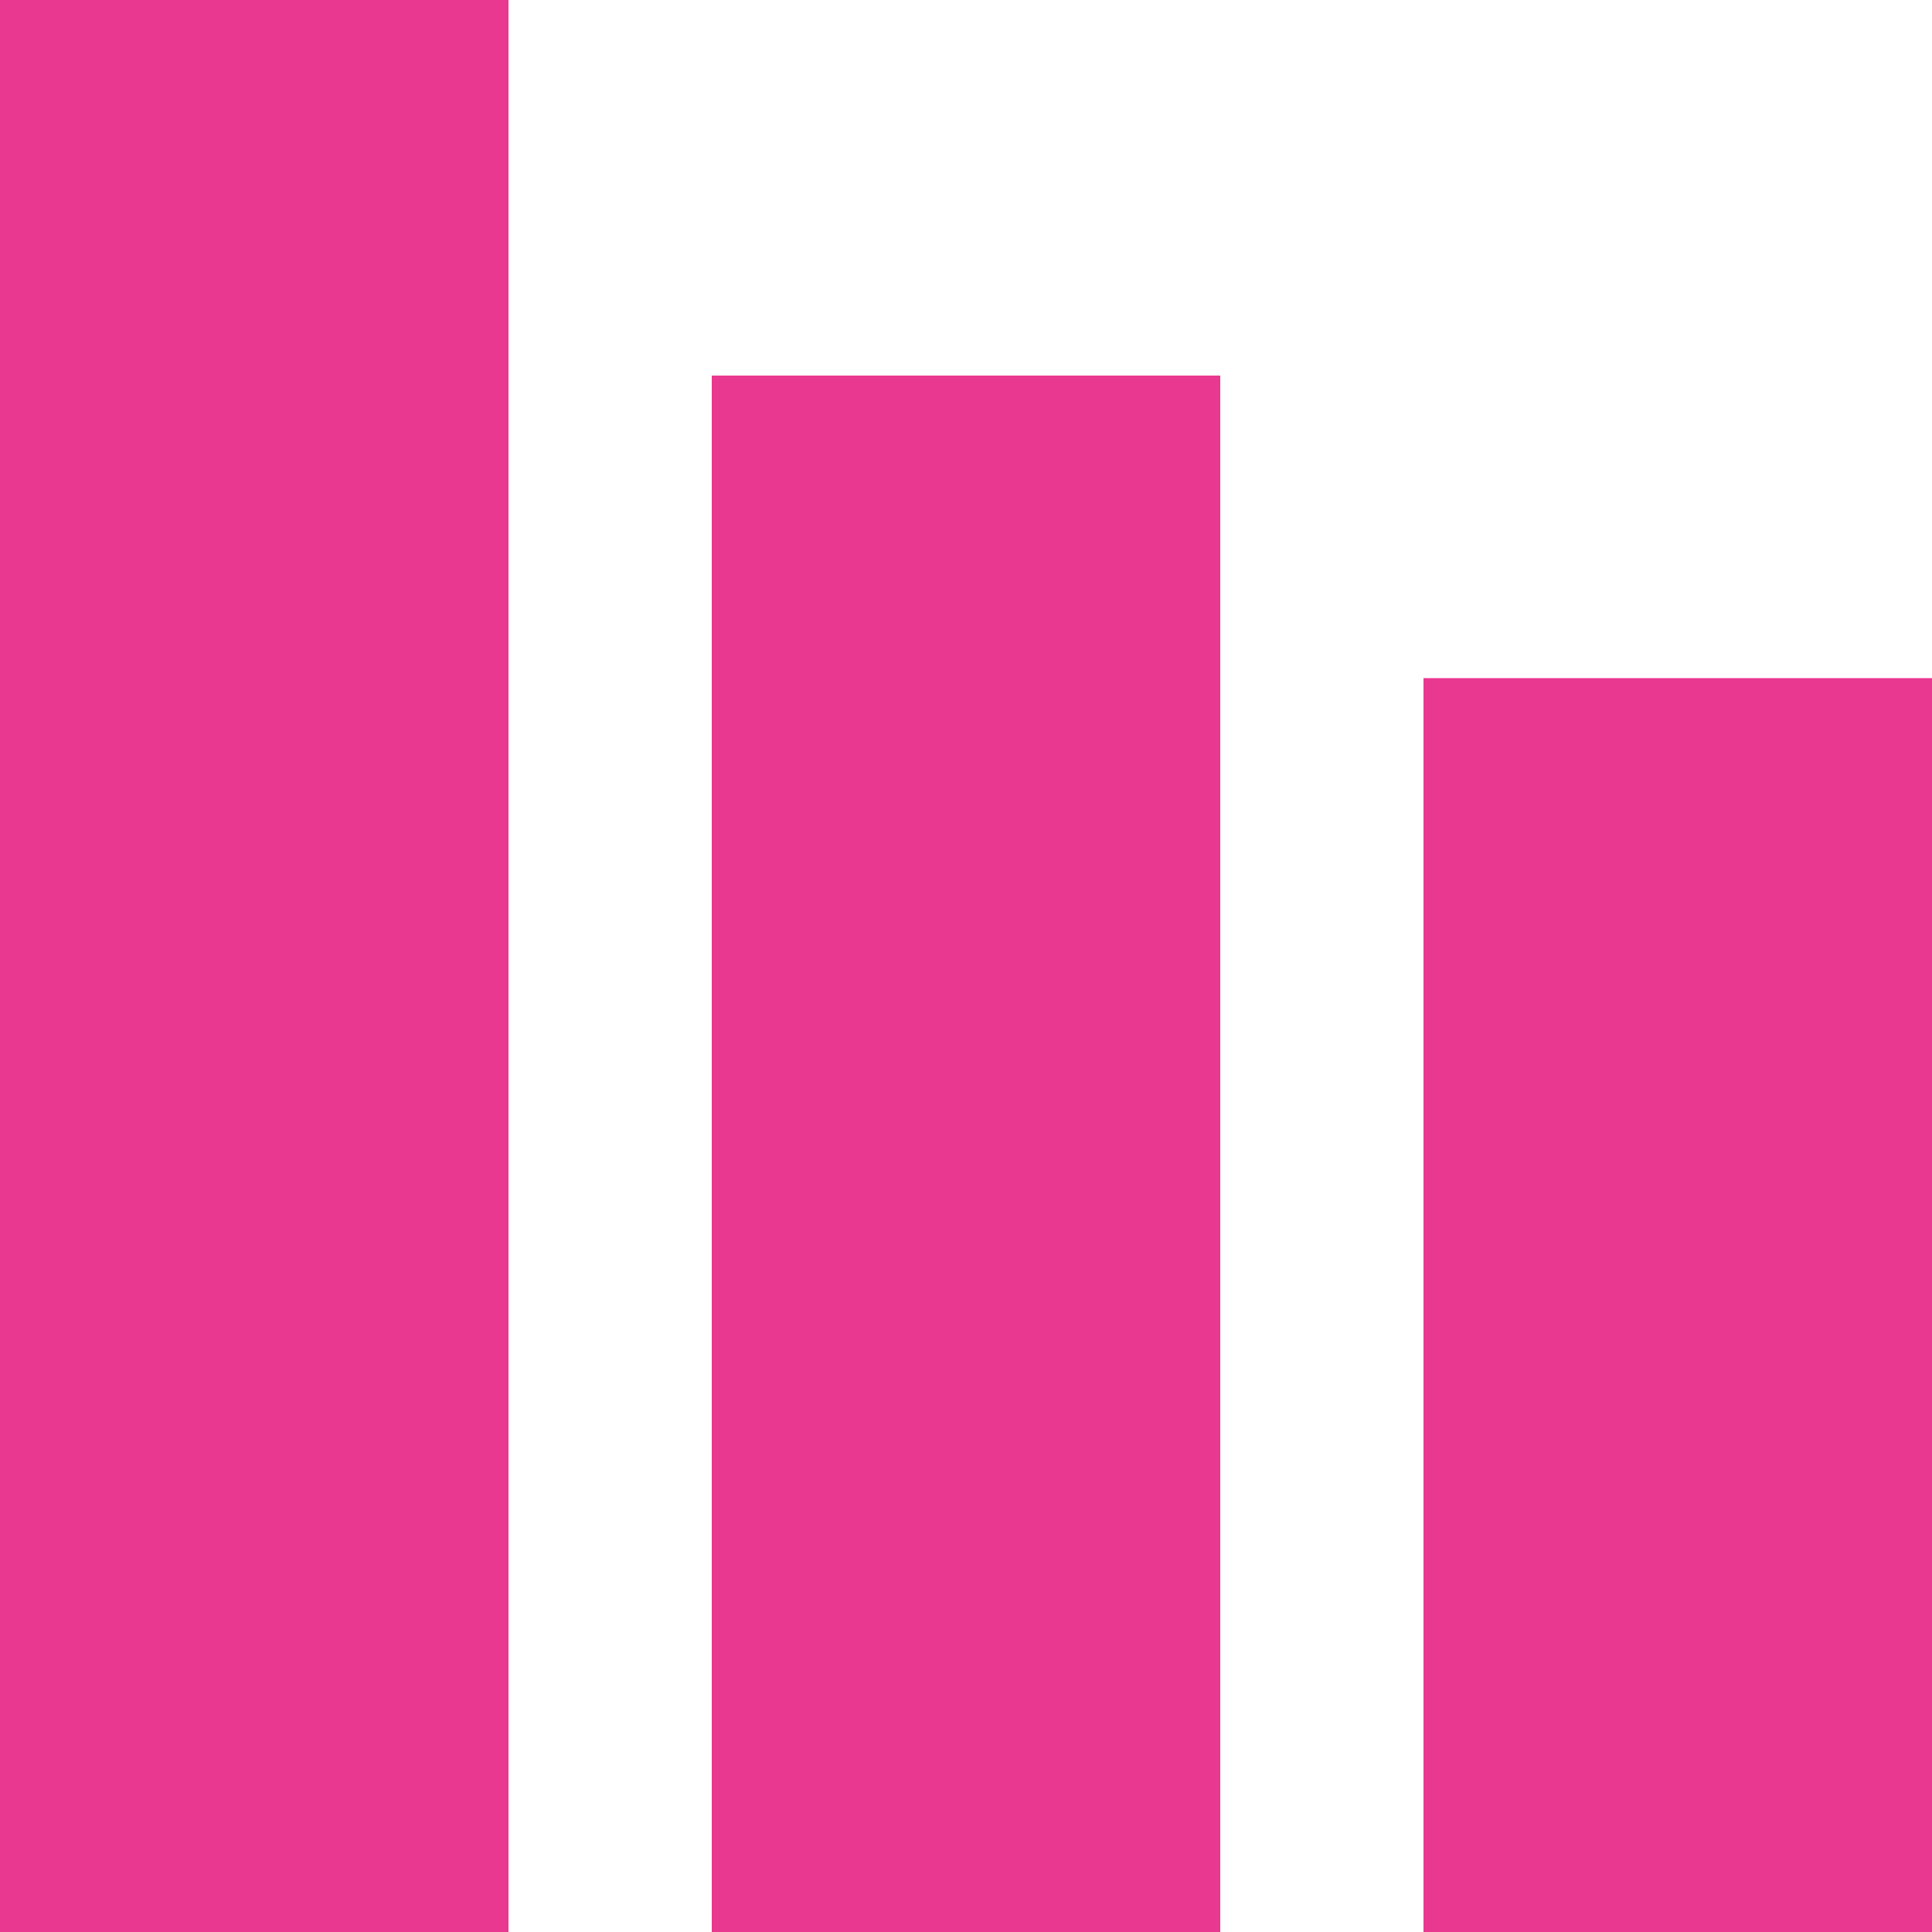
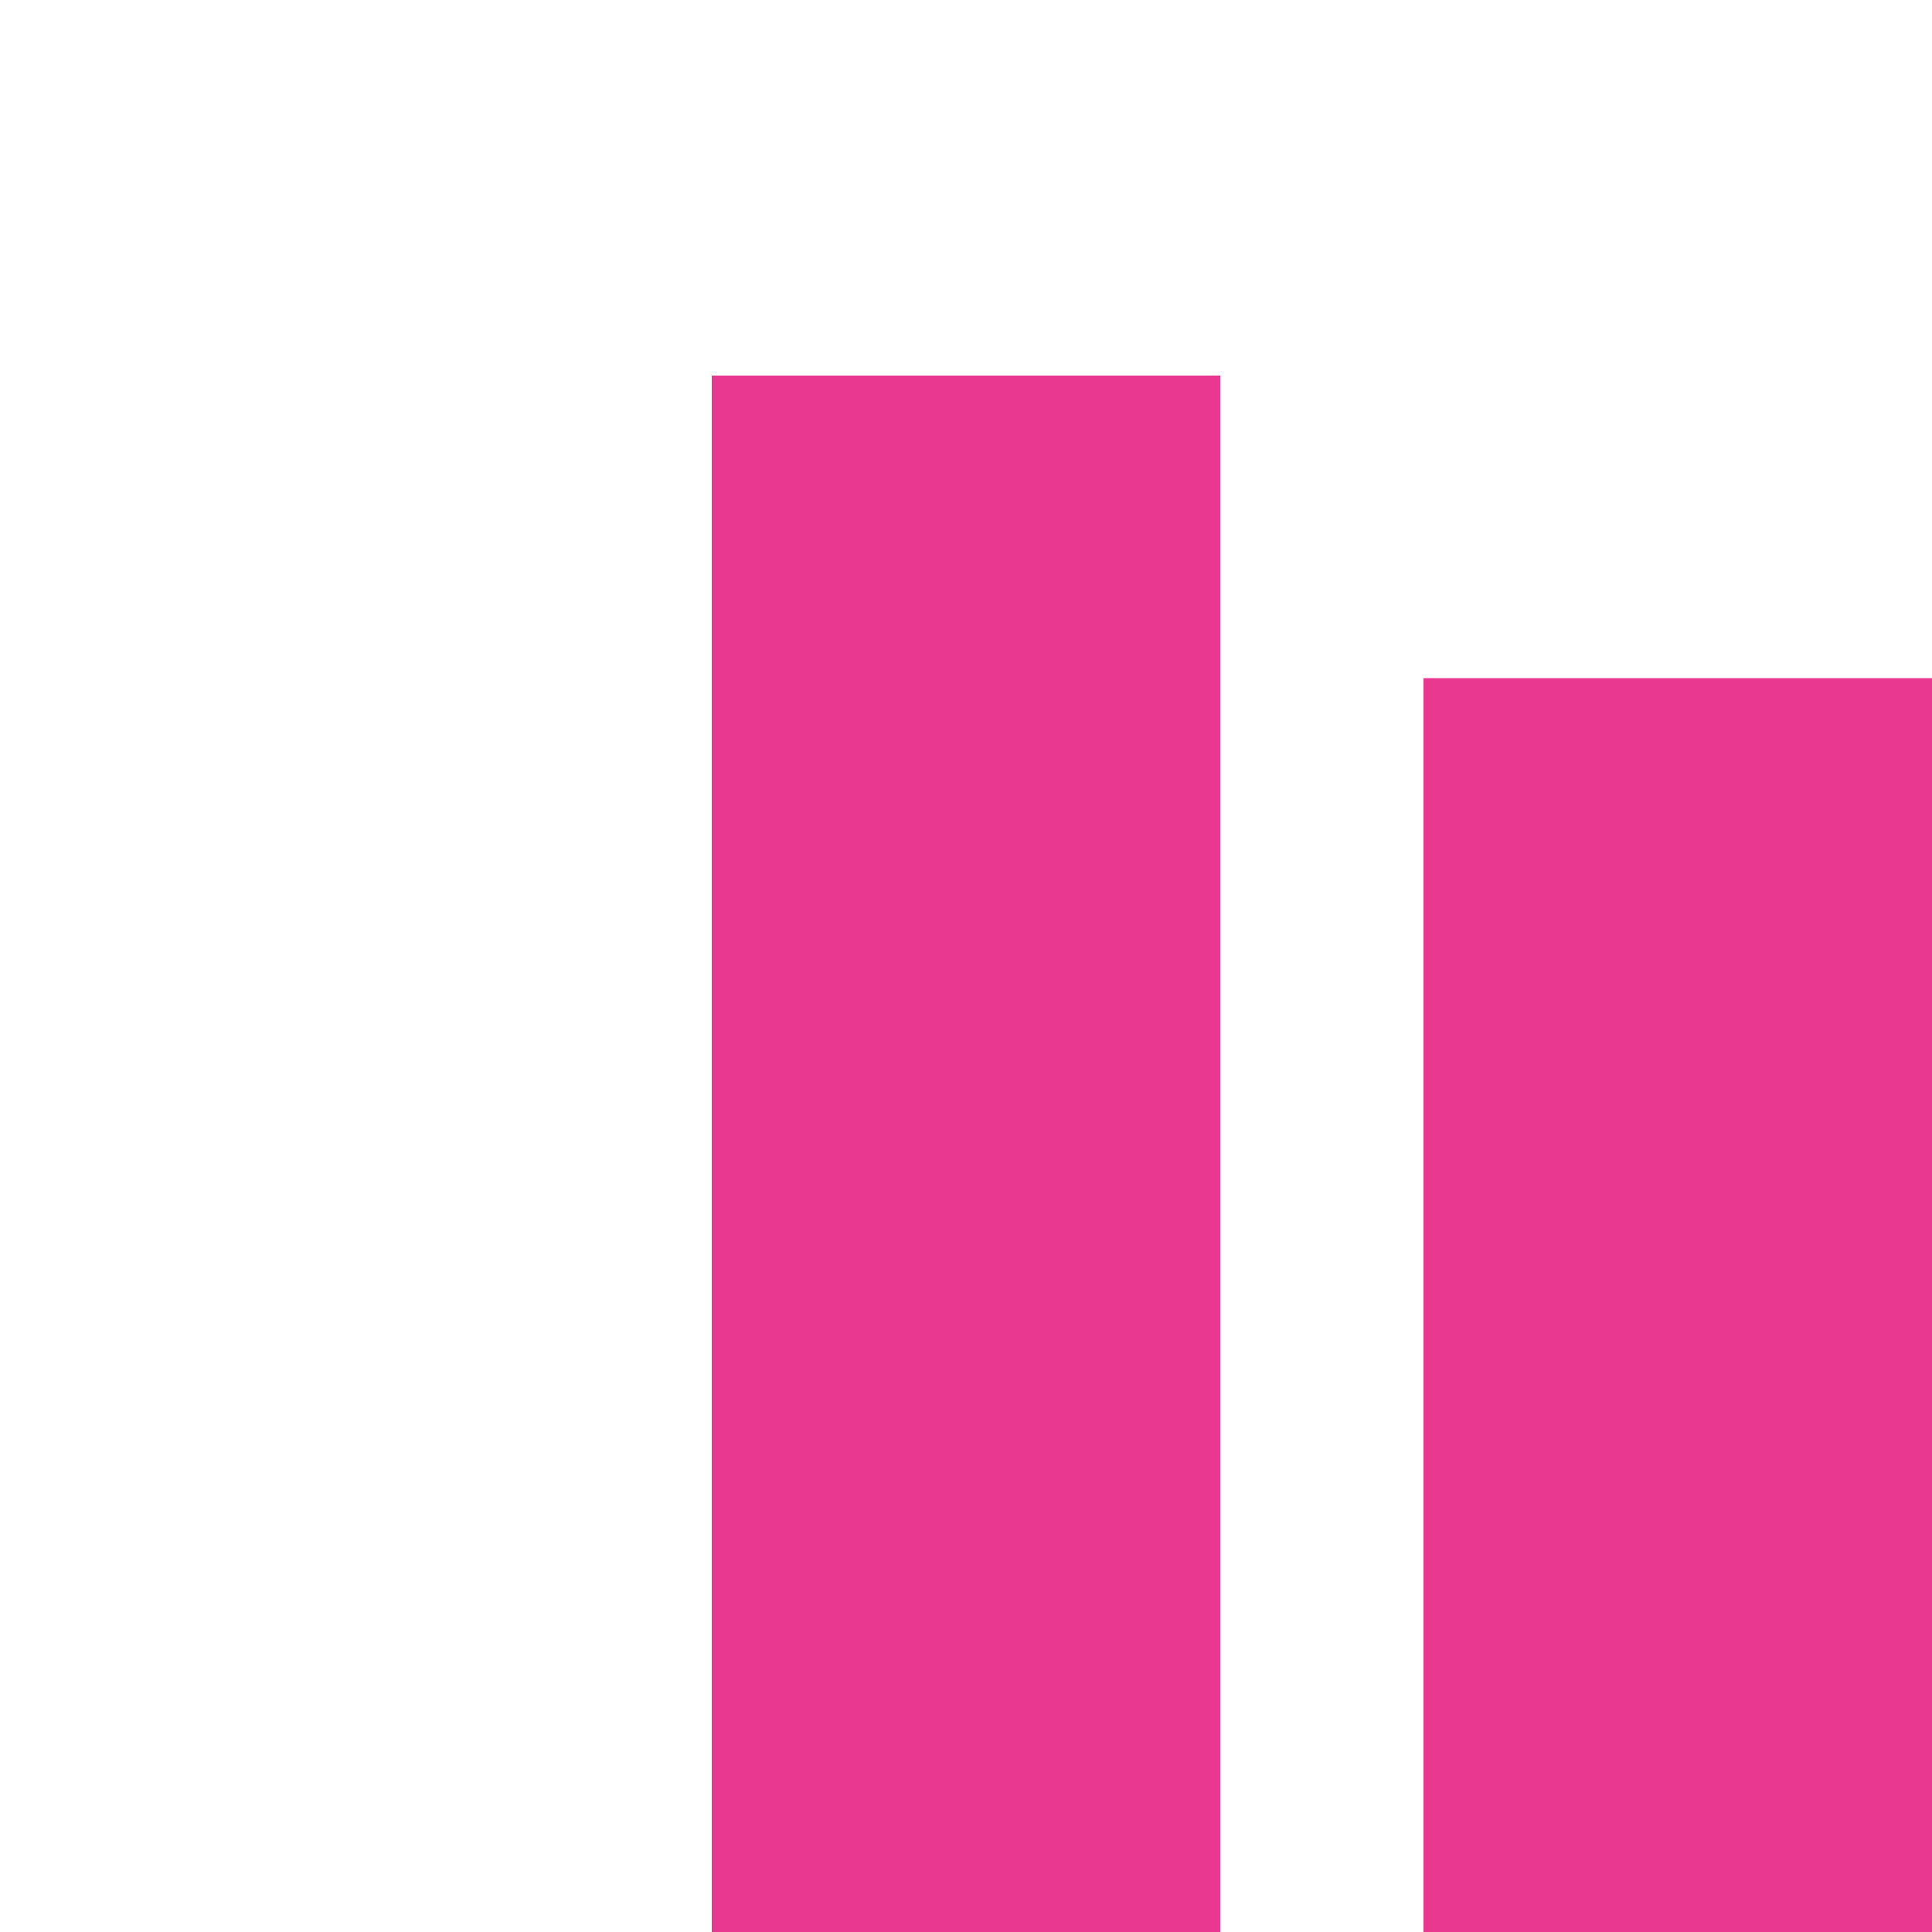
<svg xmlns="http://www.w3.org/2000/svg" viewBox="0 0 50 50">
  <defs>
    <style>.cls-1{fill:#e93890;}</style>
  </defs>
  <g id="レイヤー_2" data-name="レイヤー 2">
    <g id="レイヤー_1-2" data-name="レイヤー 1">
-       <rect class="cls-1" width="13.16" height="50" />
      <rect class="cls-1" x="18.42" y="9.72" width="13.16" height="40.28" />
      <rect class="cls-1" x="36.84" y="17.55" width="13.16" height="32.45" />
    </g>
  </g>
</svg>